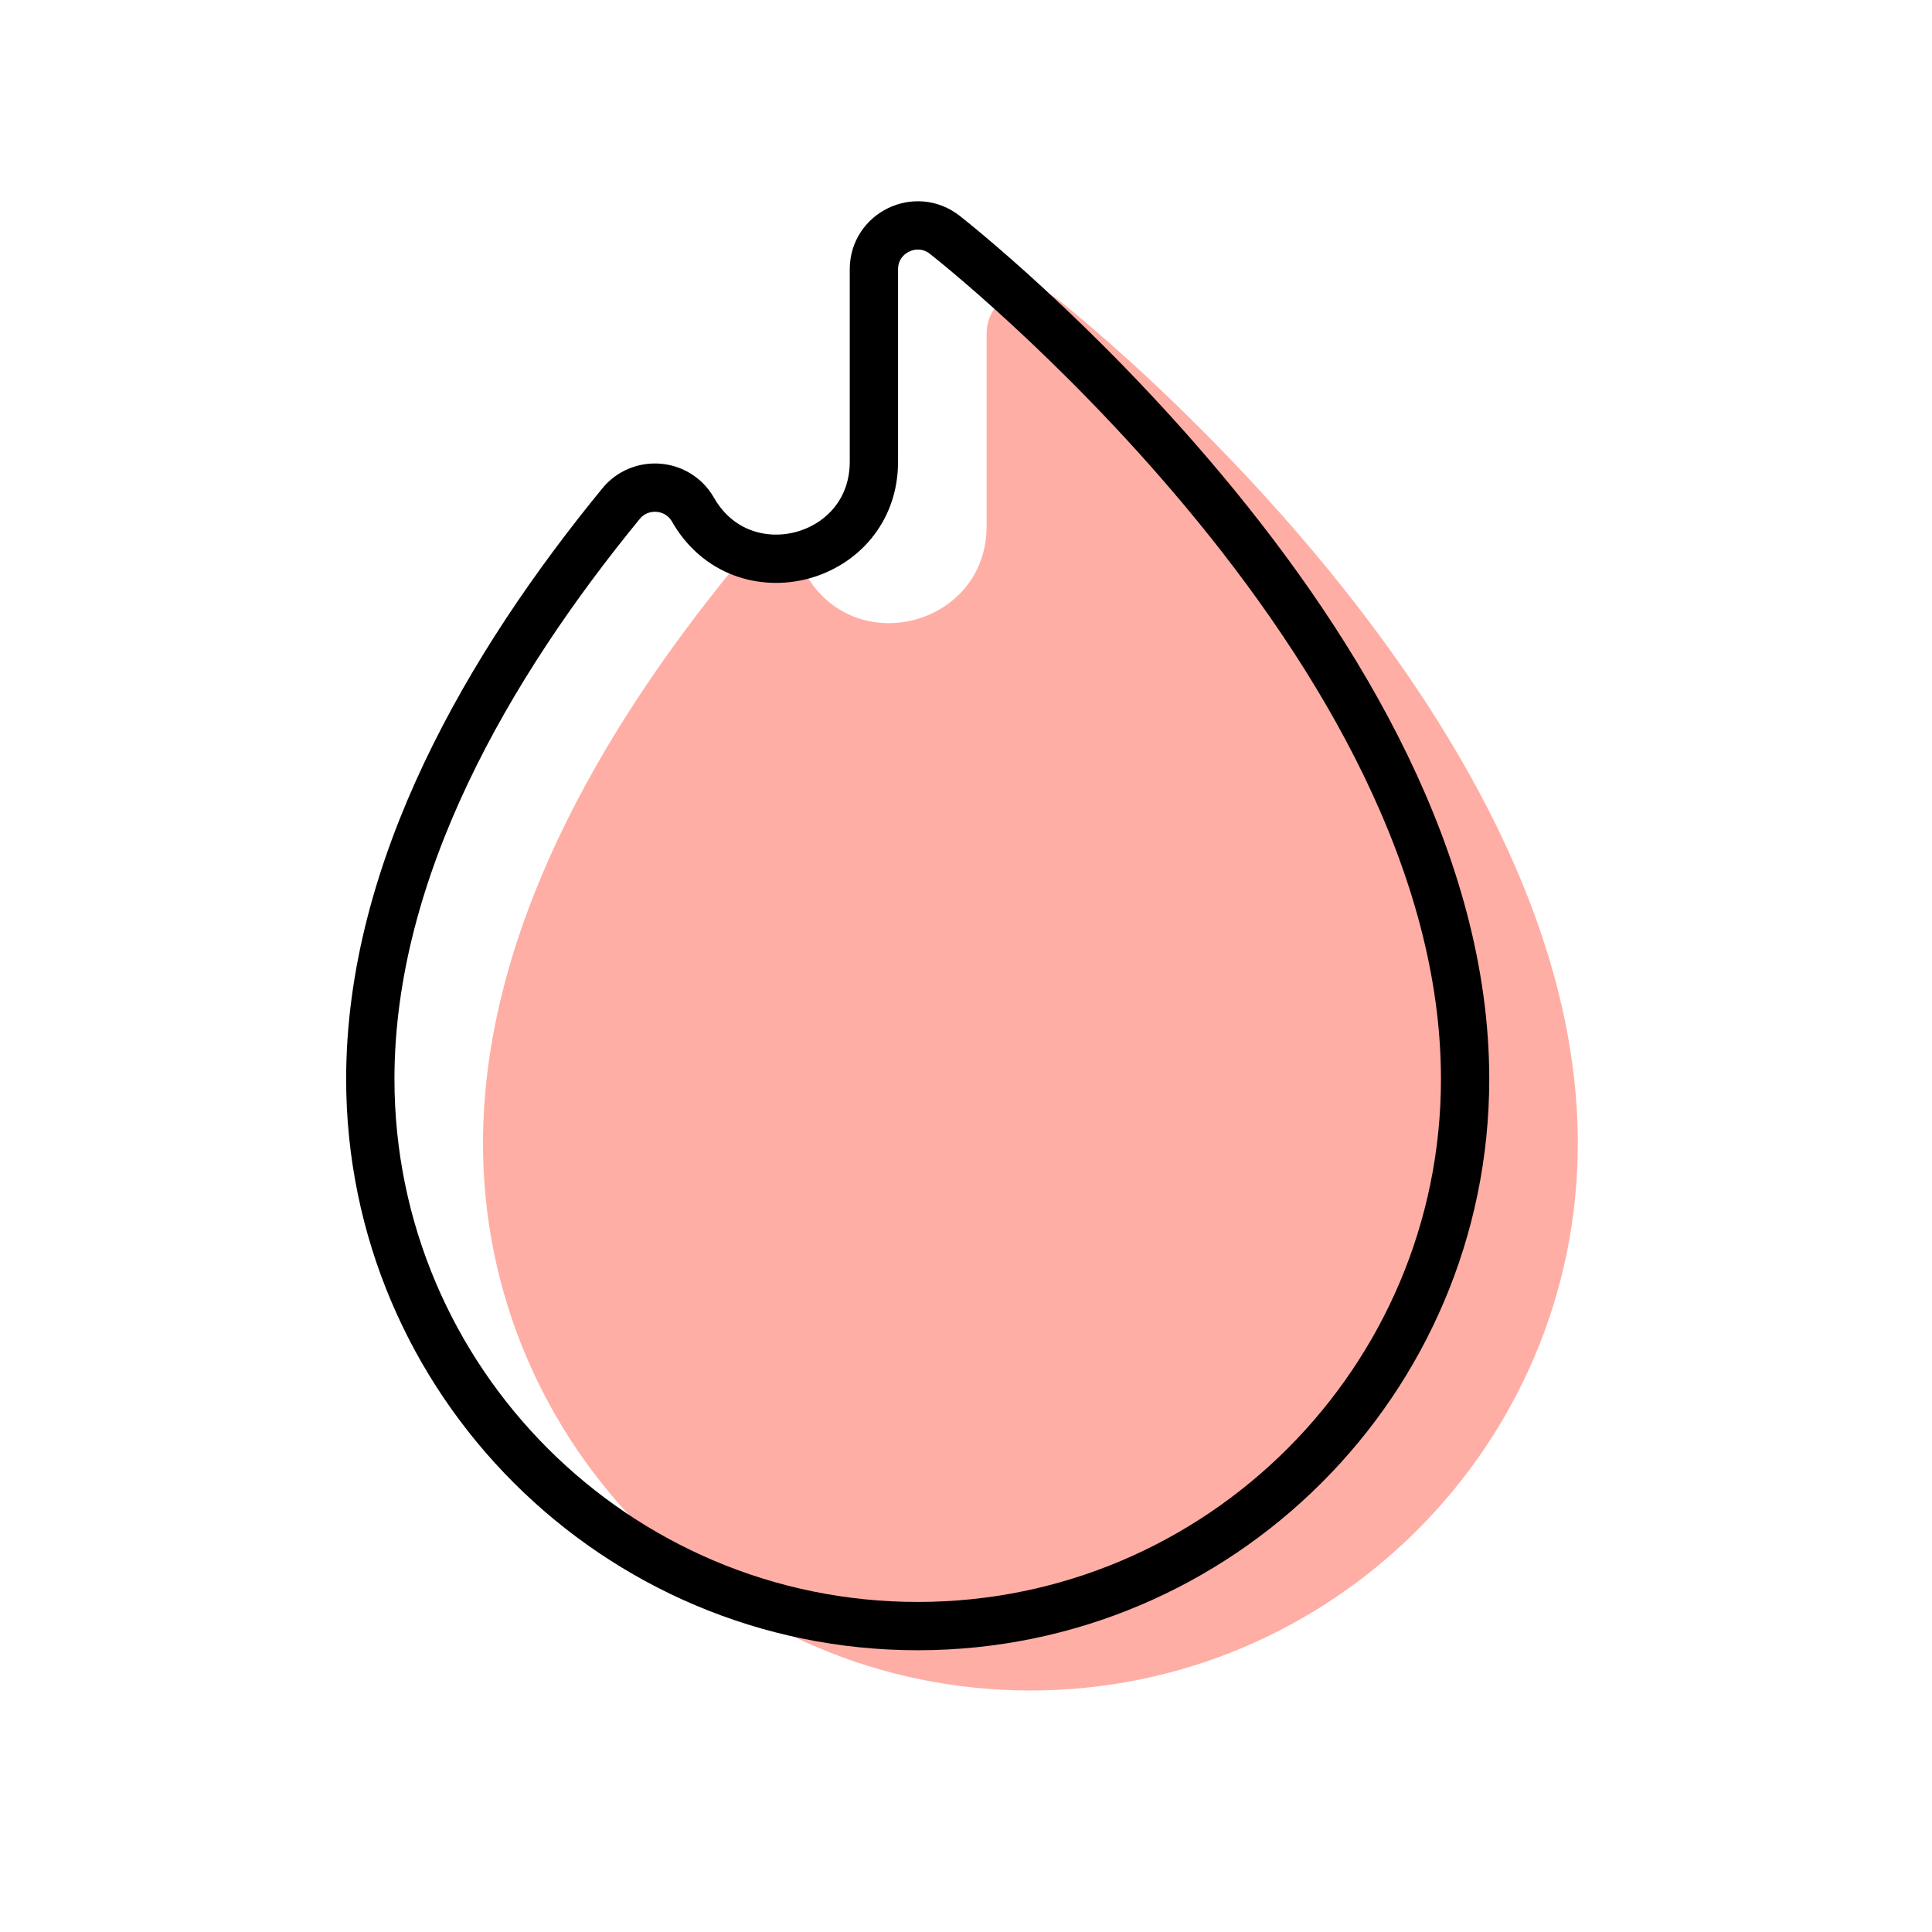
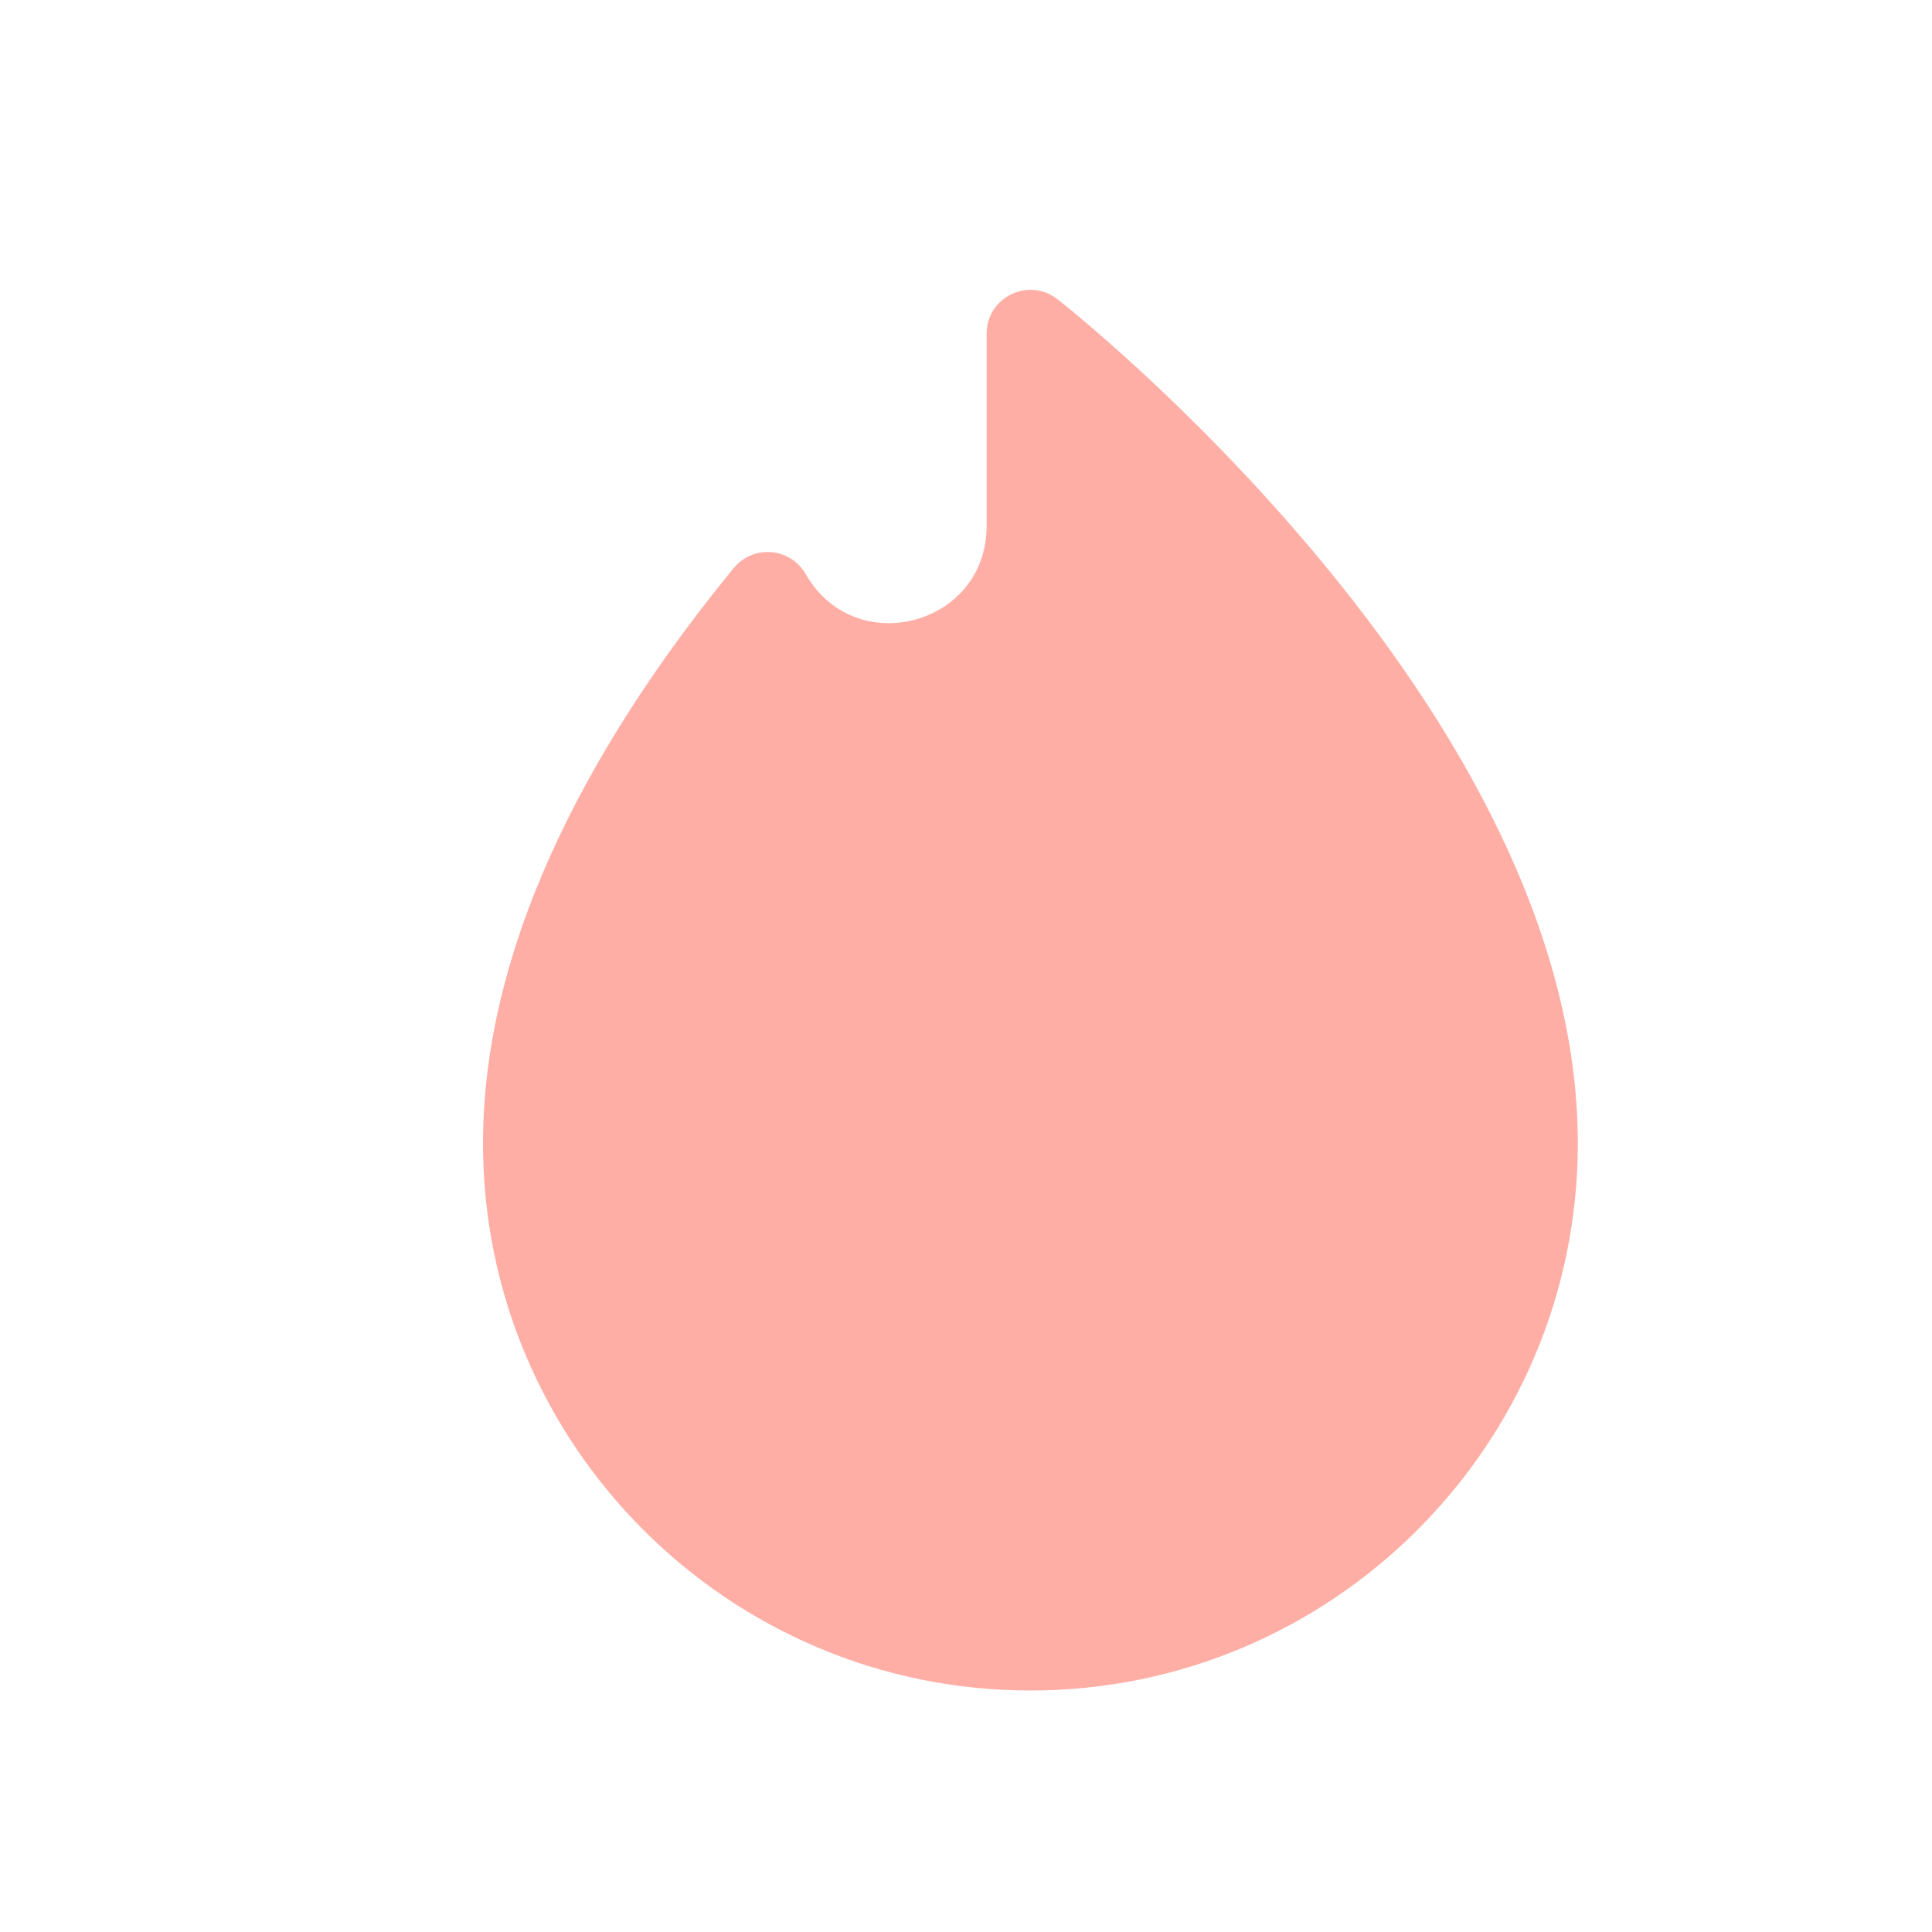
<svg xmlns="http://www.w3.org/2000/svg" width="120px" height="120px" viewBox="0 0 120 120" version="1.1">
  <title>2</title>
  <g id="2" stroke="none" stroke-width="1" fill="none" fill-rule="evenodd">
    <path d="M81.726,34.439 C73.814,24.983 66.004,18.837 65.676,18.581 C63.893,17.187 61.28,18.461 61.28,20.722 L61.28,32.677 C61.28,38.85 53.106,41.023 50.043,35.657 C49.09,33.993 46.774,33.818 45.575,35.282 C37.344,45.322 30,57.982 30,71.017 C30,89.755 45.252,105 64,105 C82.748,105 98,89.755 98,71.017 C98,57.645 90.275,44.658 81.726,34.439 Z" id="Shape" fill="#FFAEA5" fill-rule="nonzero" />
    <g id="hot-sale" transform="translate(23, 14)" fill-rule="nonzero" stroke="#000000" stroke-width="3">
-       <path d="M51.726,16.439 C43.814,6.983 36.004,0.837 35.676,0.581 C33.893,-0.813 31.28,0.461 31.28,2.722 L31.28,14.677 C31.28,20.85 23.106,23.023 20.043,17.657 C19.09,15.993 16.774,15.818 15.575,17.282 C7.344,27.322 0,39.982 0,53.017 C0,71.755 15.252,87 34,87 C52.748,87 68,71.755 68,53.017 C68,39.645 60.275,26.658 51.726,16.439 Z" id="Shape" />
-     </g>
+       </g>
  </g>
</svg>